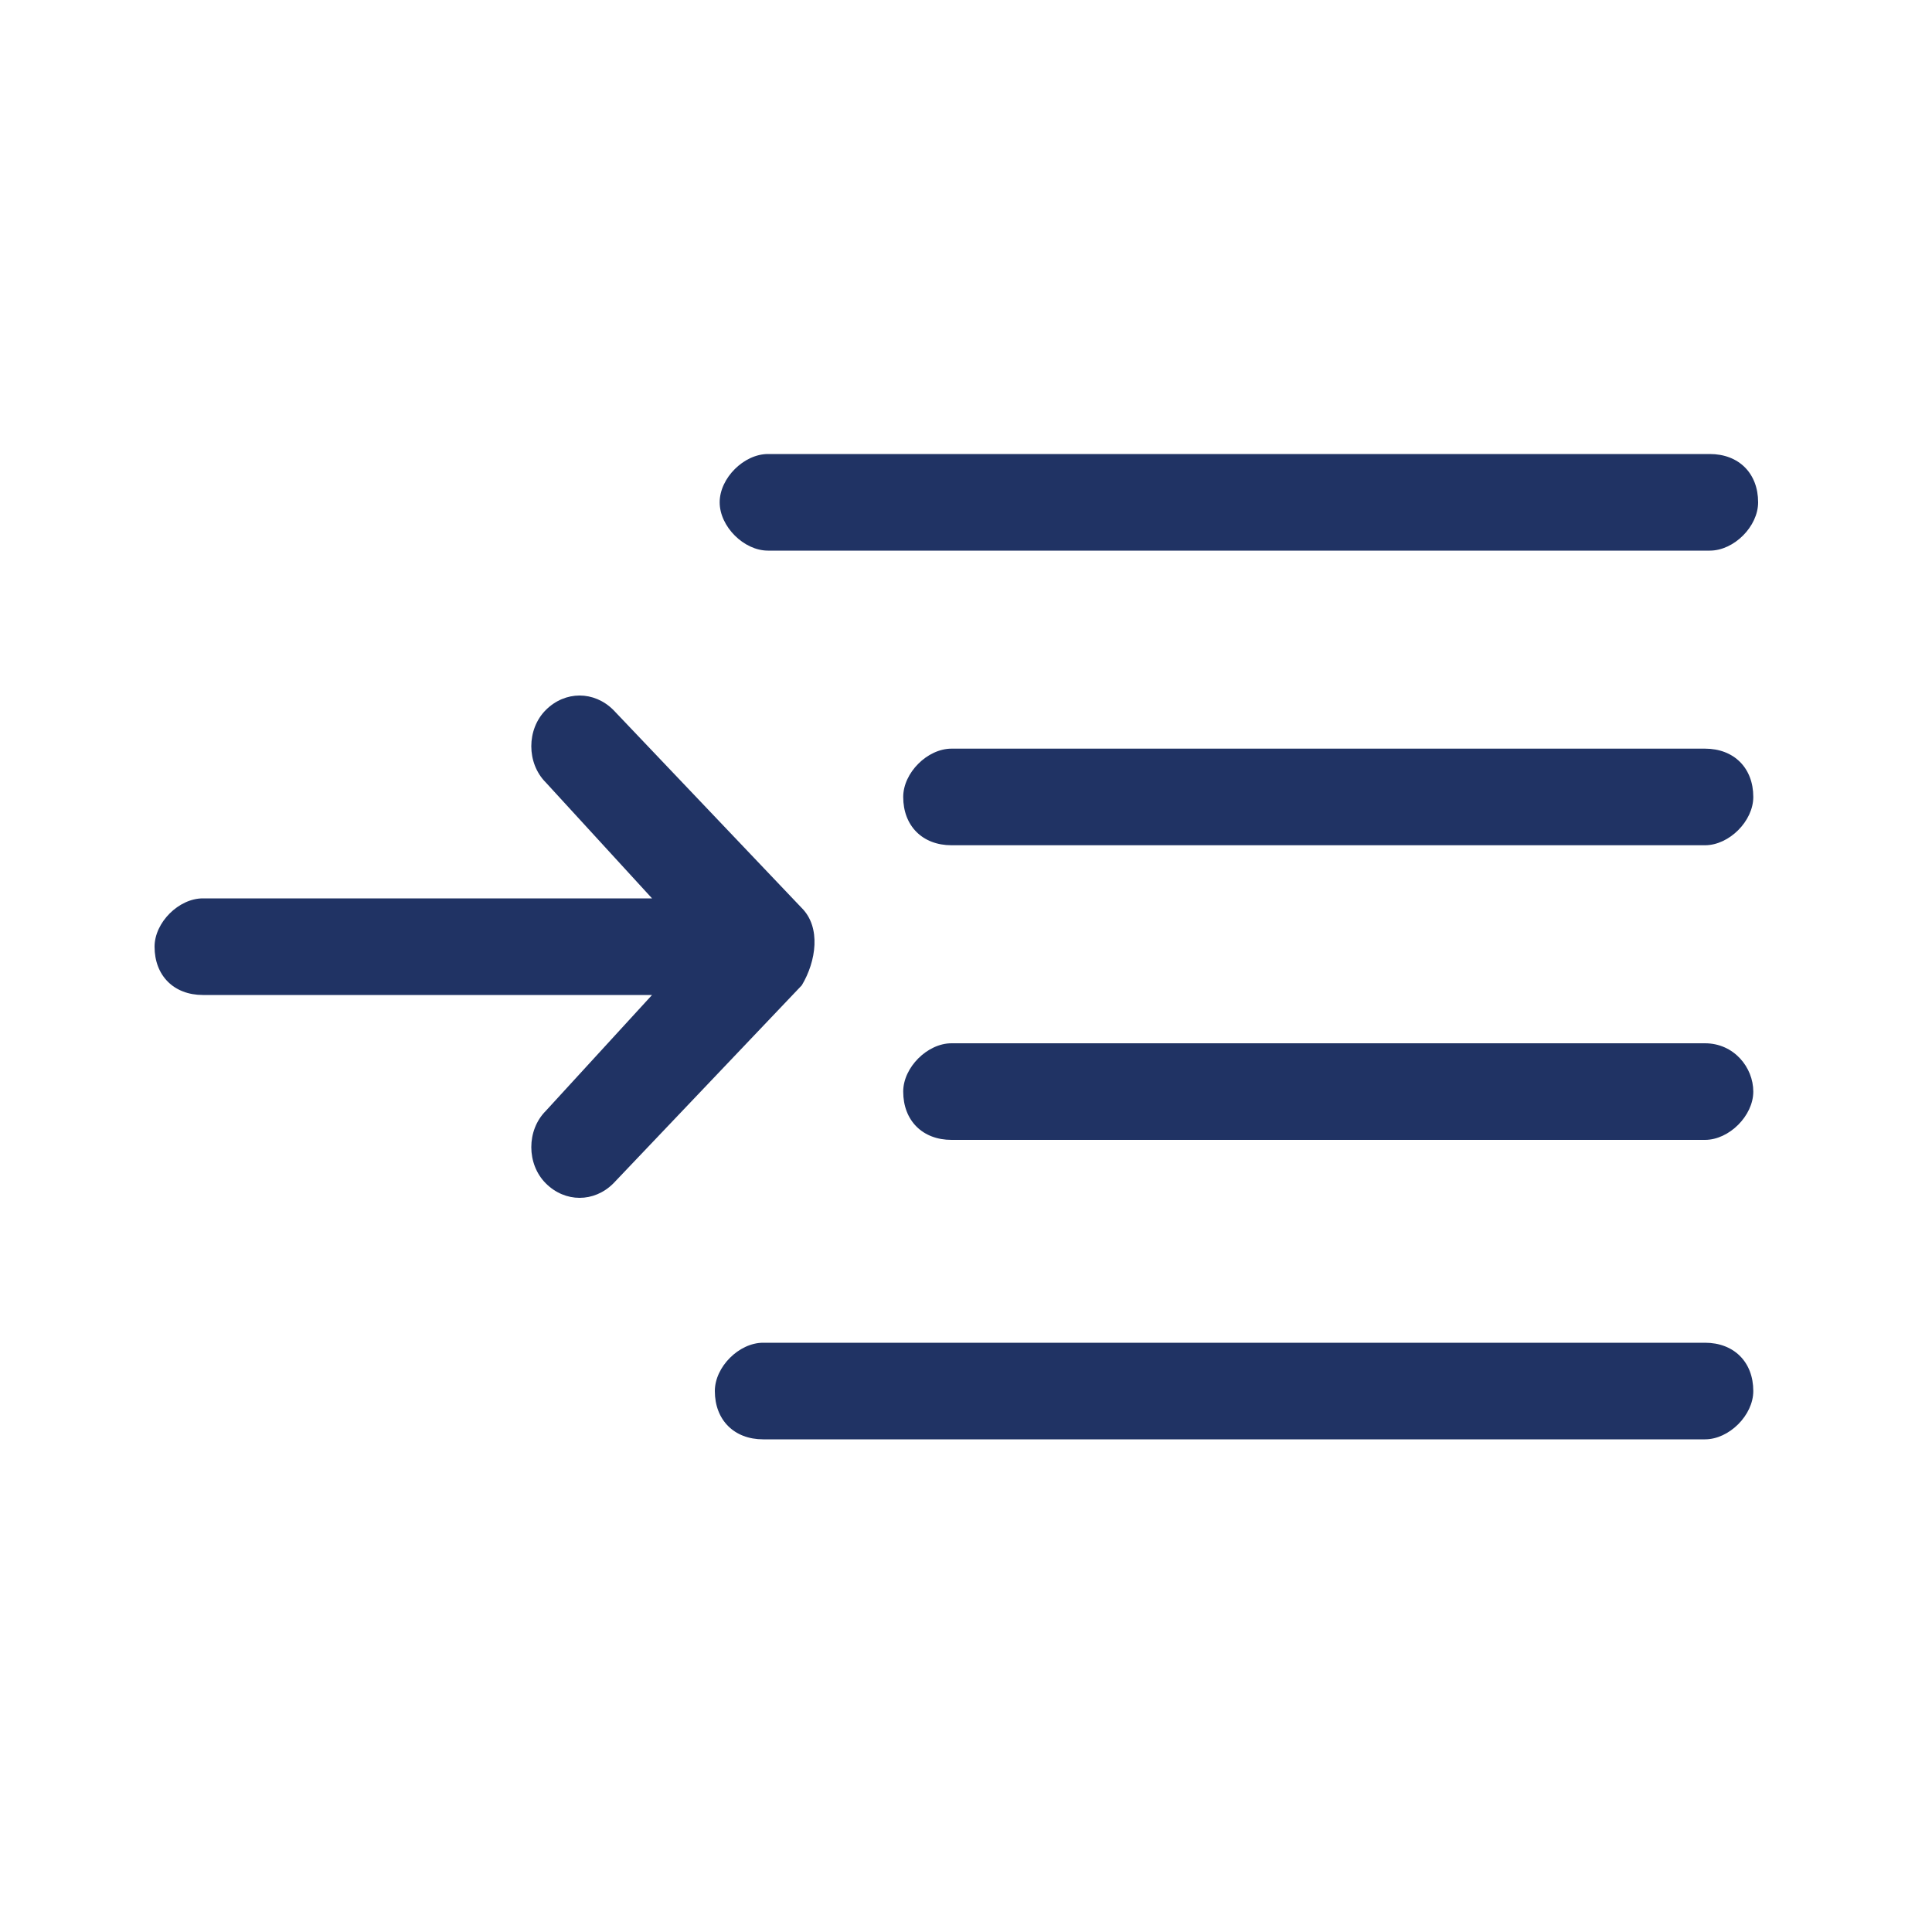
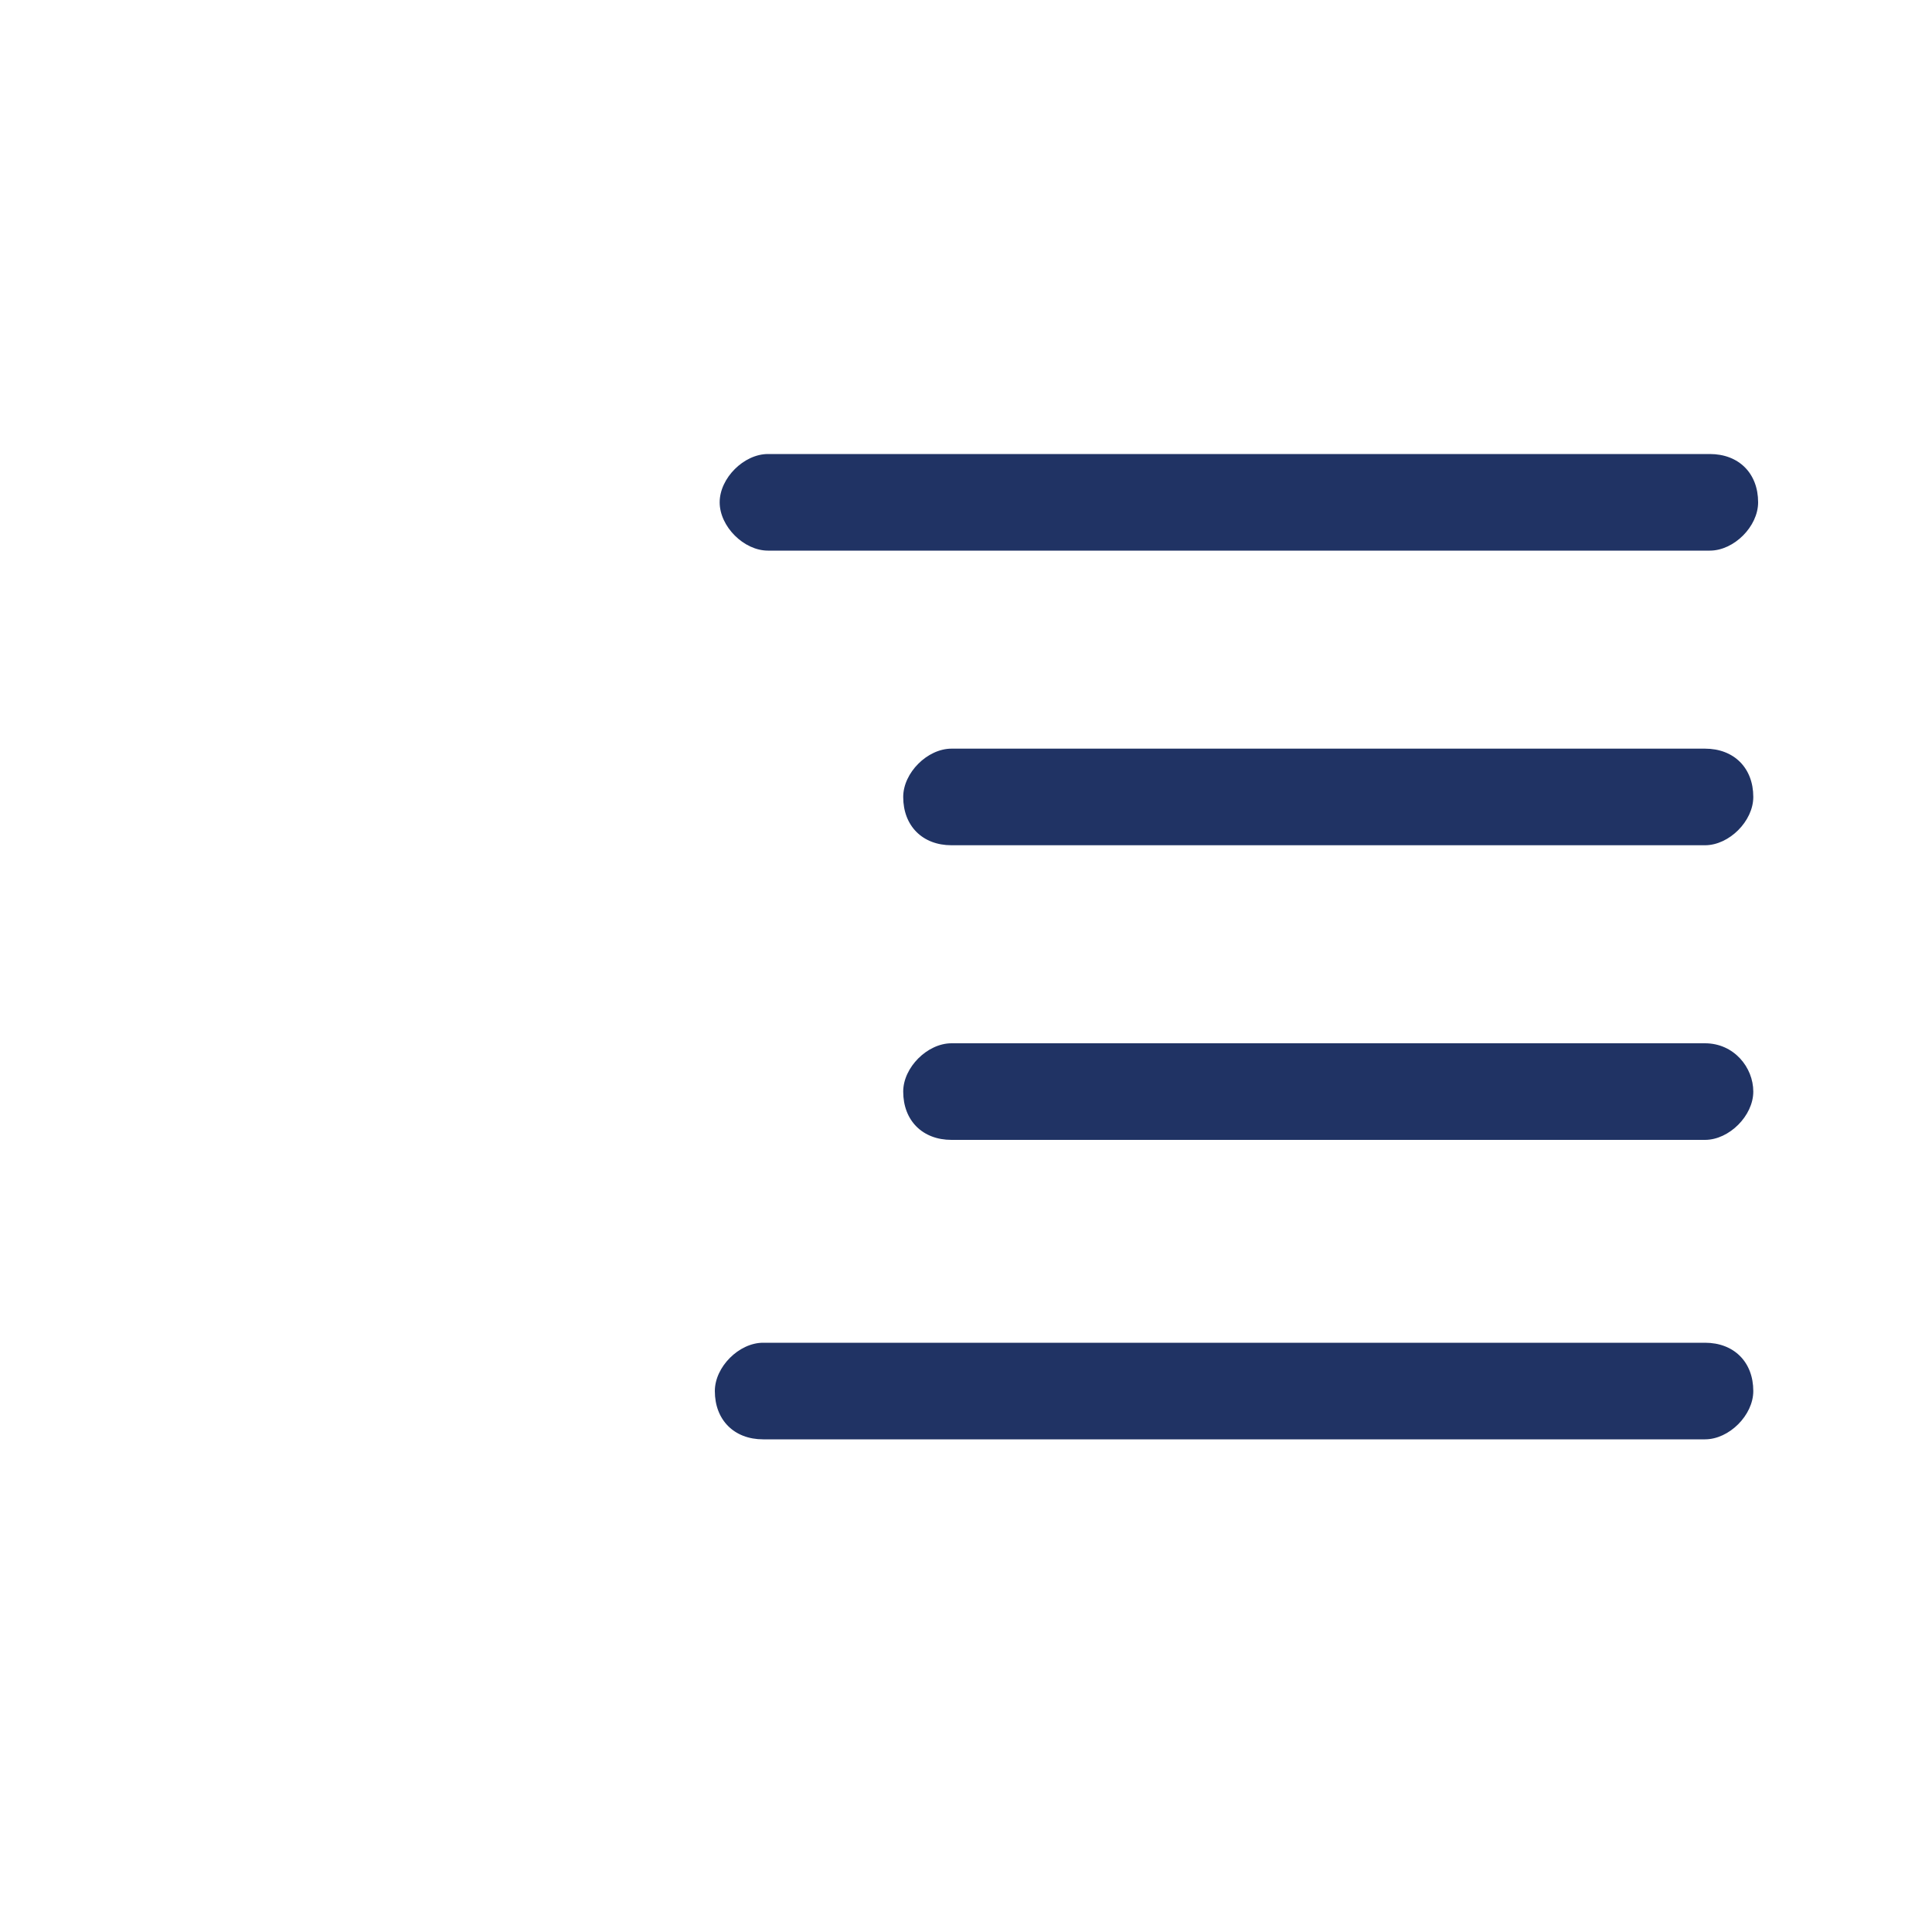
<svg xmlns="http://www.w3.org/2000/svg" version="1.1" id="Layer_1" x="0px" y="0px" viewBox="-179 0 40 40" style="enable-background:new -179 0 40 40;" xml:space="preserve">
  <style type="text/css">
	.st0{fill:#203364;}
</style>
  <path class="st0" d="M-163.1,11.4h19.5c0.5,0,1-0.5,1-1c0-0.6-0.4-1-1-1h-19.5c-0.5,0-1,0.5-1,1C-164.1,10.9-163.6,11.4-163.1,11.4" />
  <path class="st0" d="M-143.7,15.5h-15.6c-0.5,0-1,0.5-1,1c0,0.6,0.4,1,1,1h15.6c0.5,0,1-0.5,1-1C-142.7,15.9-143.1,15.5-143.7,15.5" />
  <path class="st0" d="M-143.7,21.6h-15.6c-0.5,0-1,0.5-1,1c0,0.6,0.4,1,1,1h15.6c0.5,0,1-0.5,1-1C-142.7,22.1-143.1,21.6-143.7,21.6" />
  <path class="st0" d="M-143.7,27.8h-19.5c-0.5,0-1,0.5-1,1c0,0.6,0.4,1,1,1h19.5c0.5,0,1-0.5,1-1C-142.7,28.2-143.1,27.8-143.7,27.8" />
-   <path class="st0" d="M-162.4,18.8l-3.9-4.1c-0.4-0.4-1-0.4-1.4,0c-0.4,0.4-0.4,1.1,0,1.5l2.2,2.4h-9.3c-0.5,0-1,0.5-1,1  c0,0.6,0.4,1,1,1h9.3l-2.2,2.4c-0.4,0.4-0.4,1.1,0,1.5c0.4,0.4,1,0.4,1.4,0l3.9-4.1C-162.1,19.9-162,19.2-162.4,18.8" />
</svg>